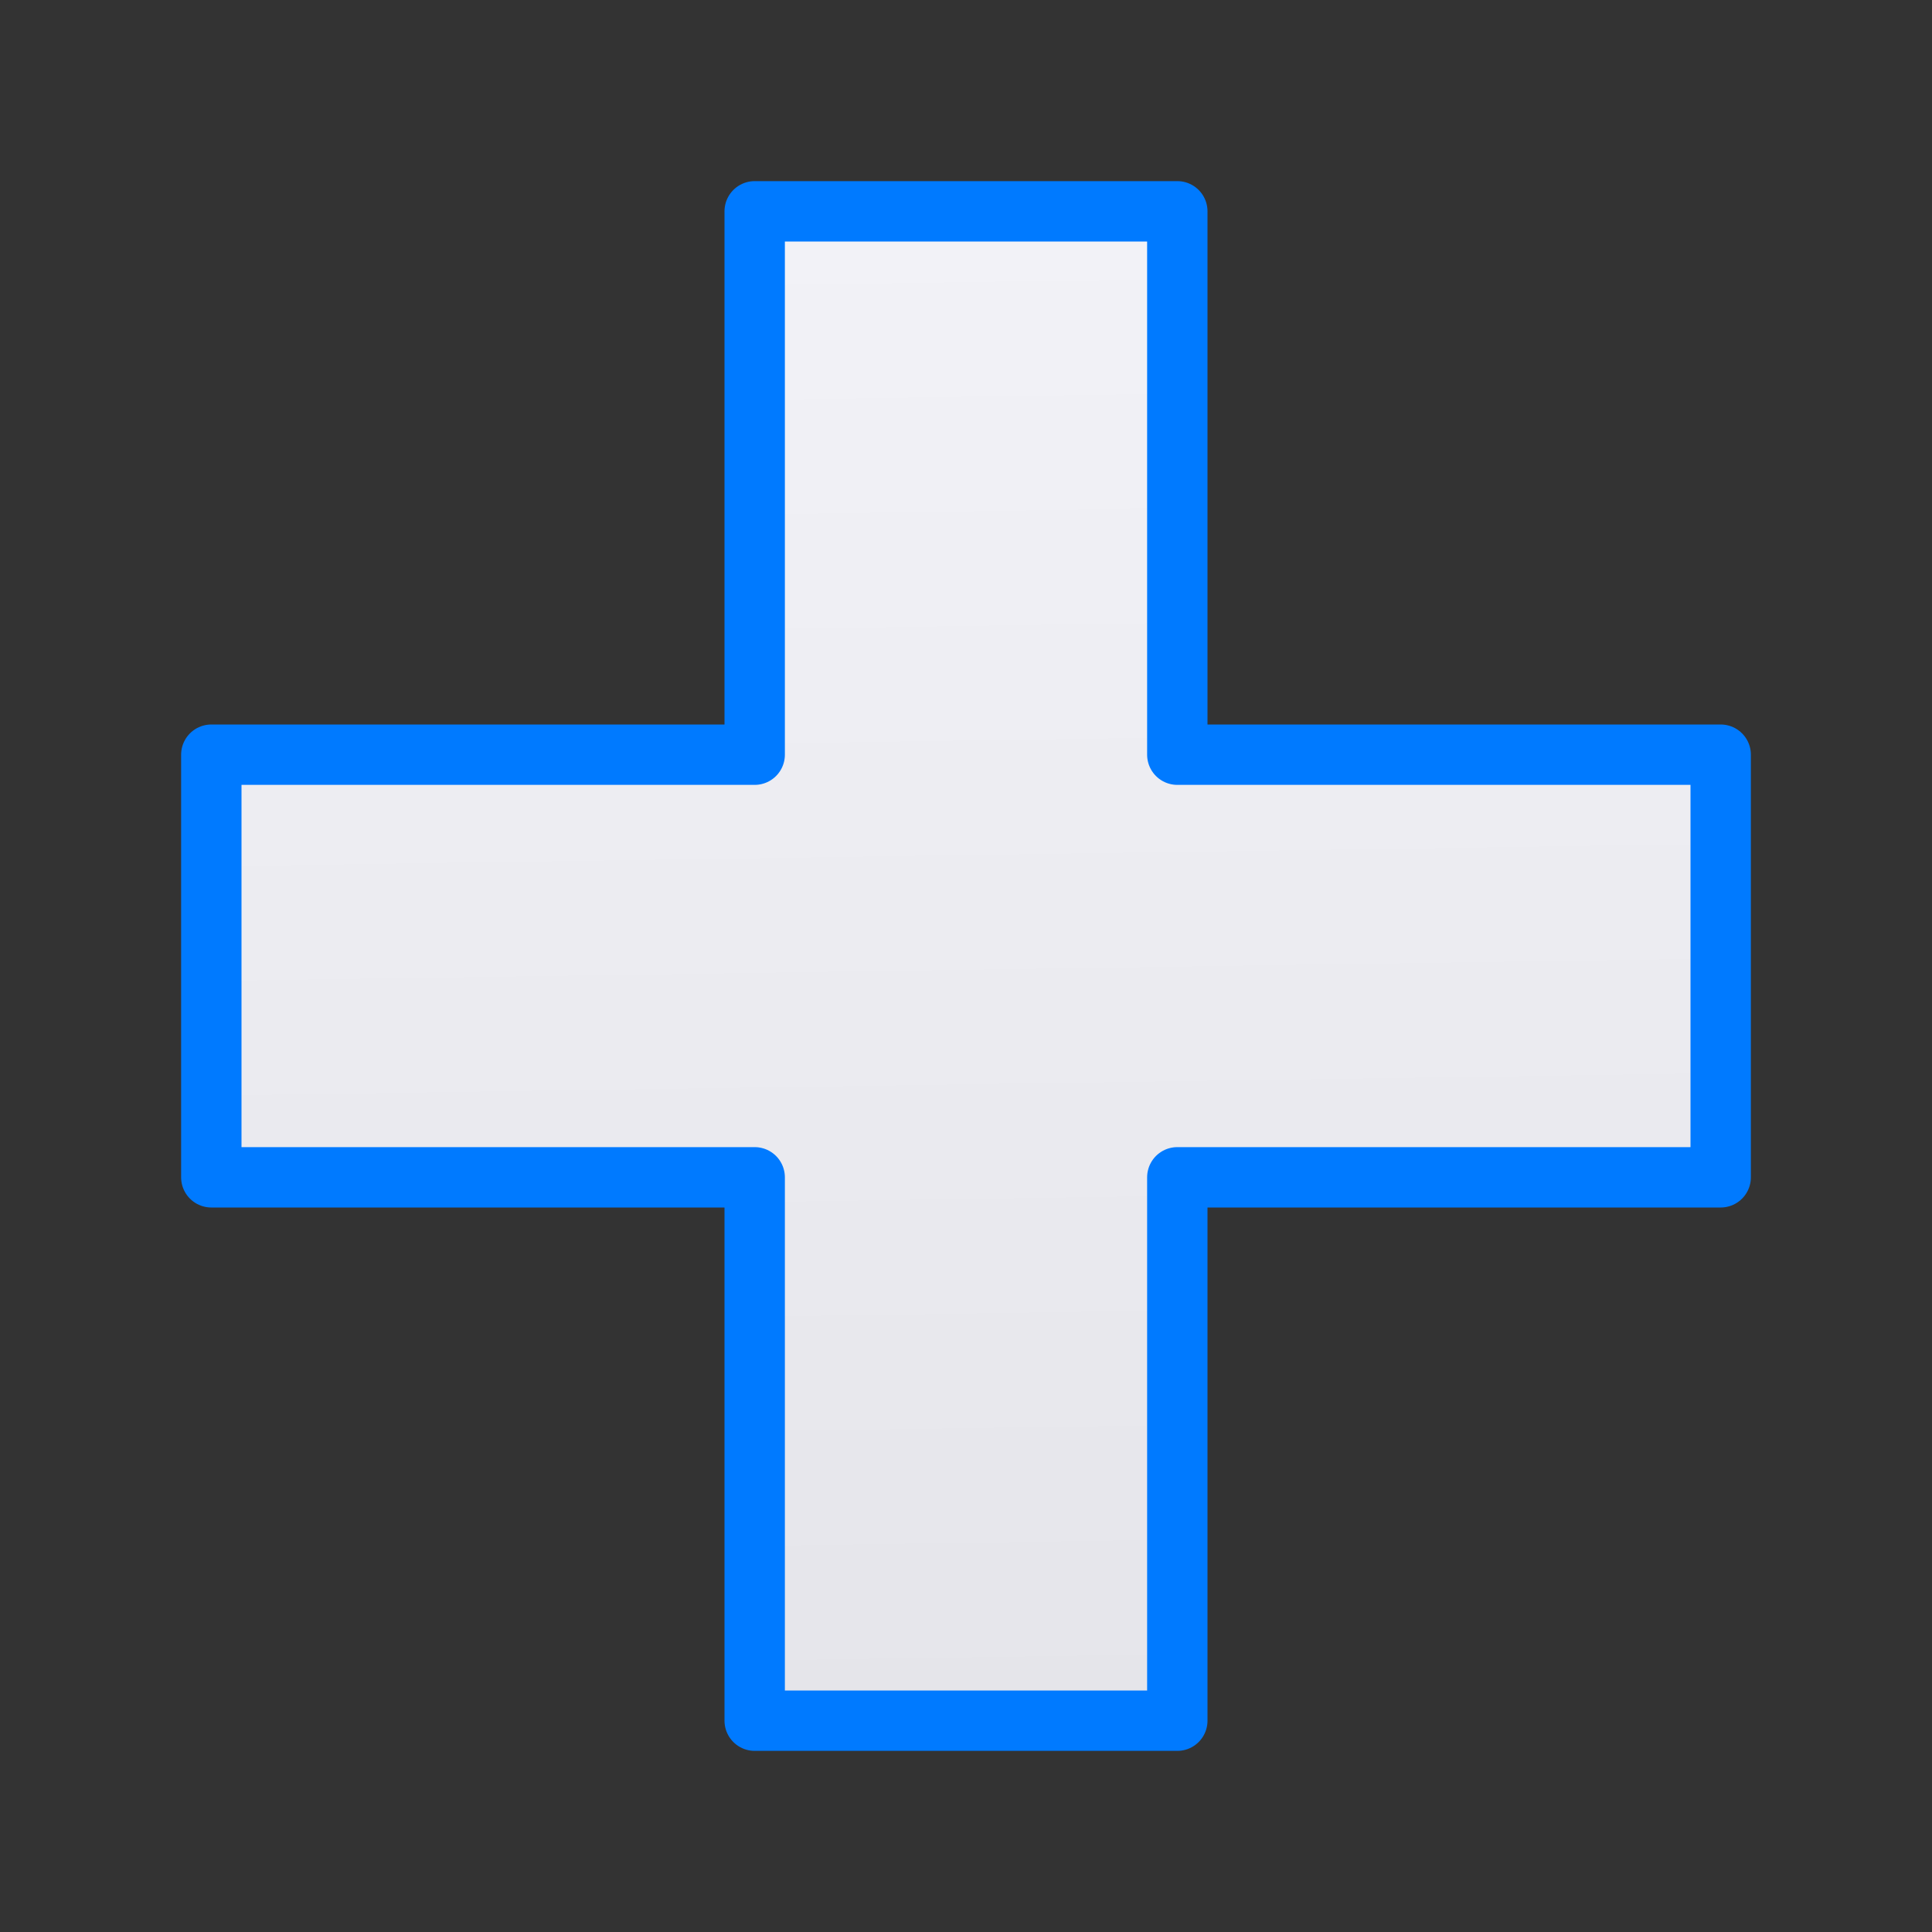
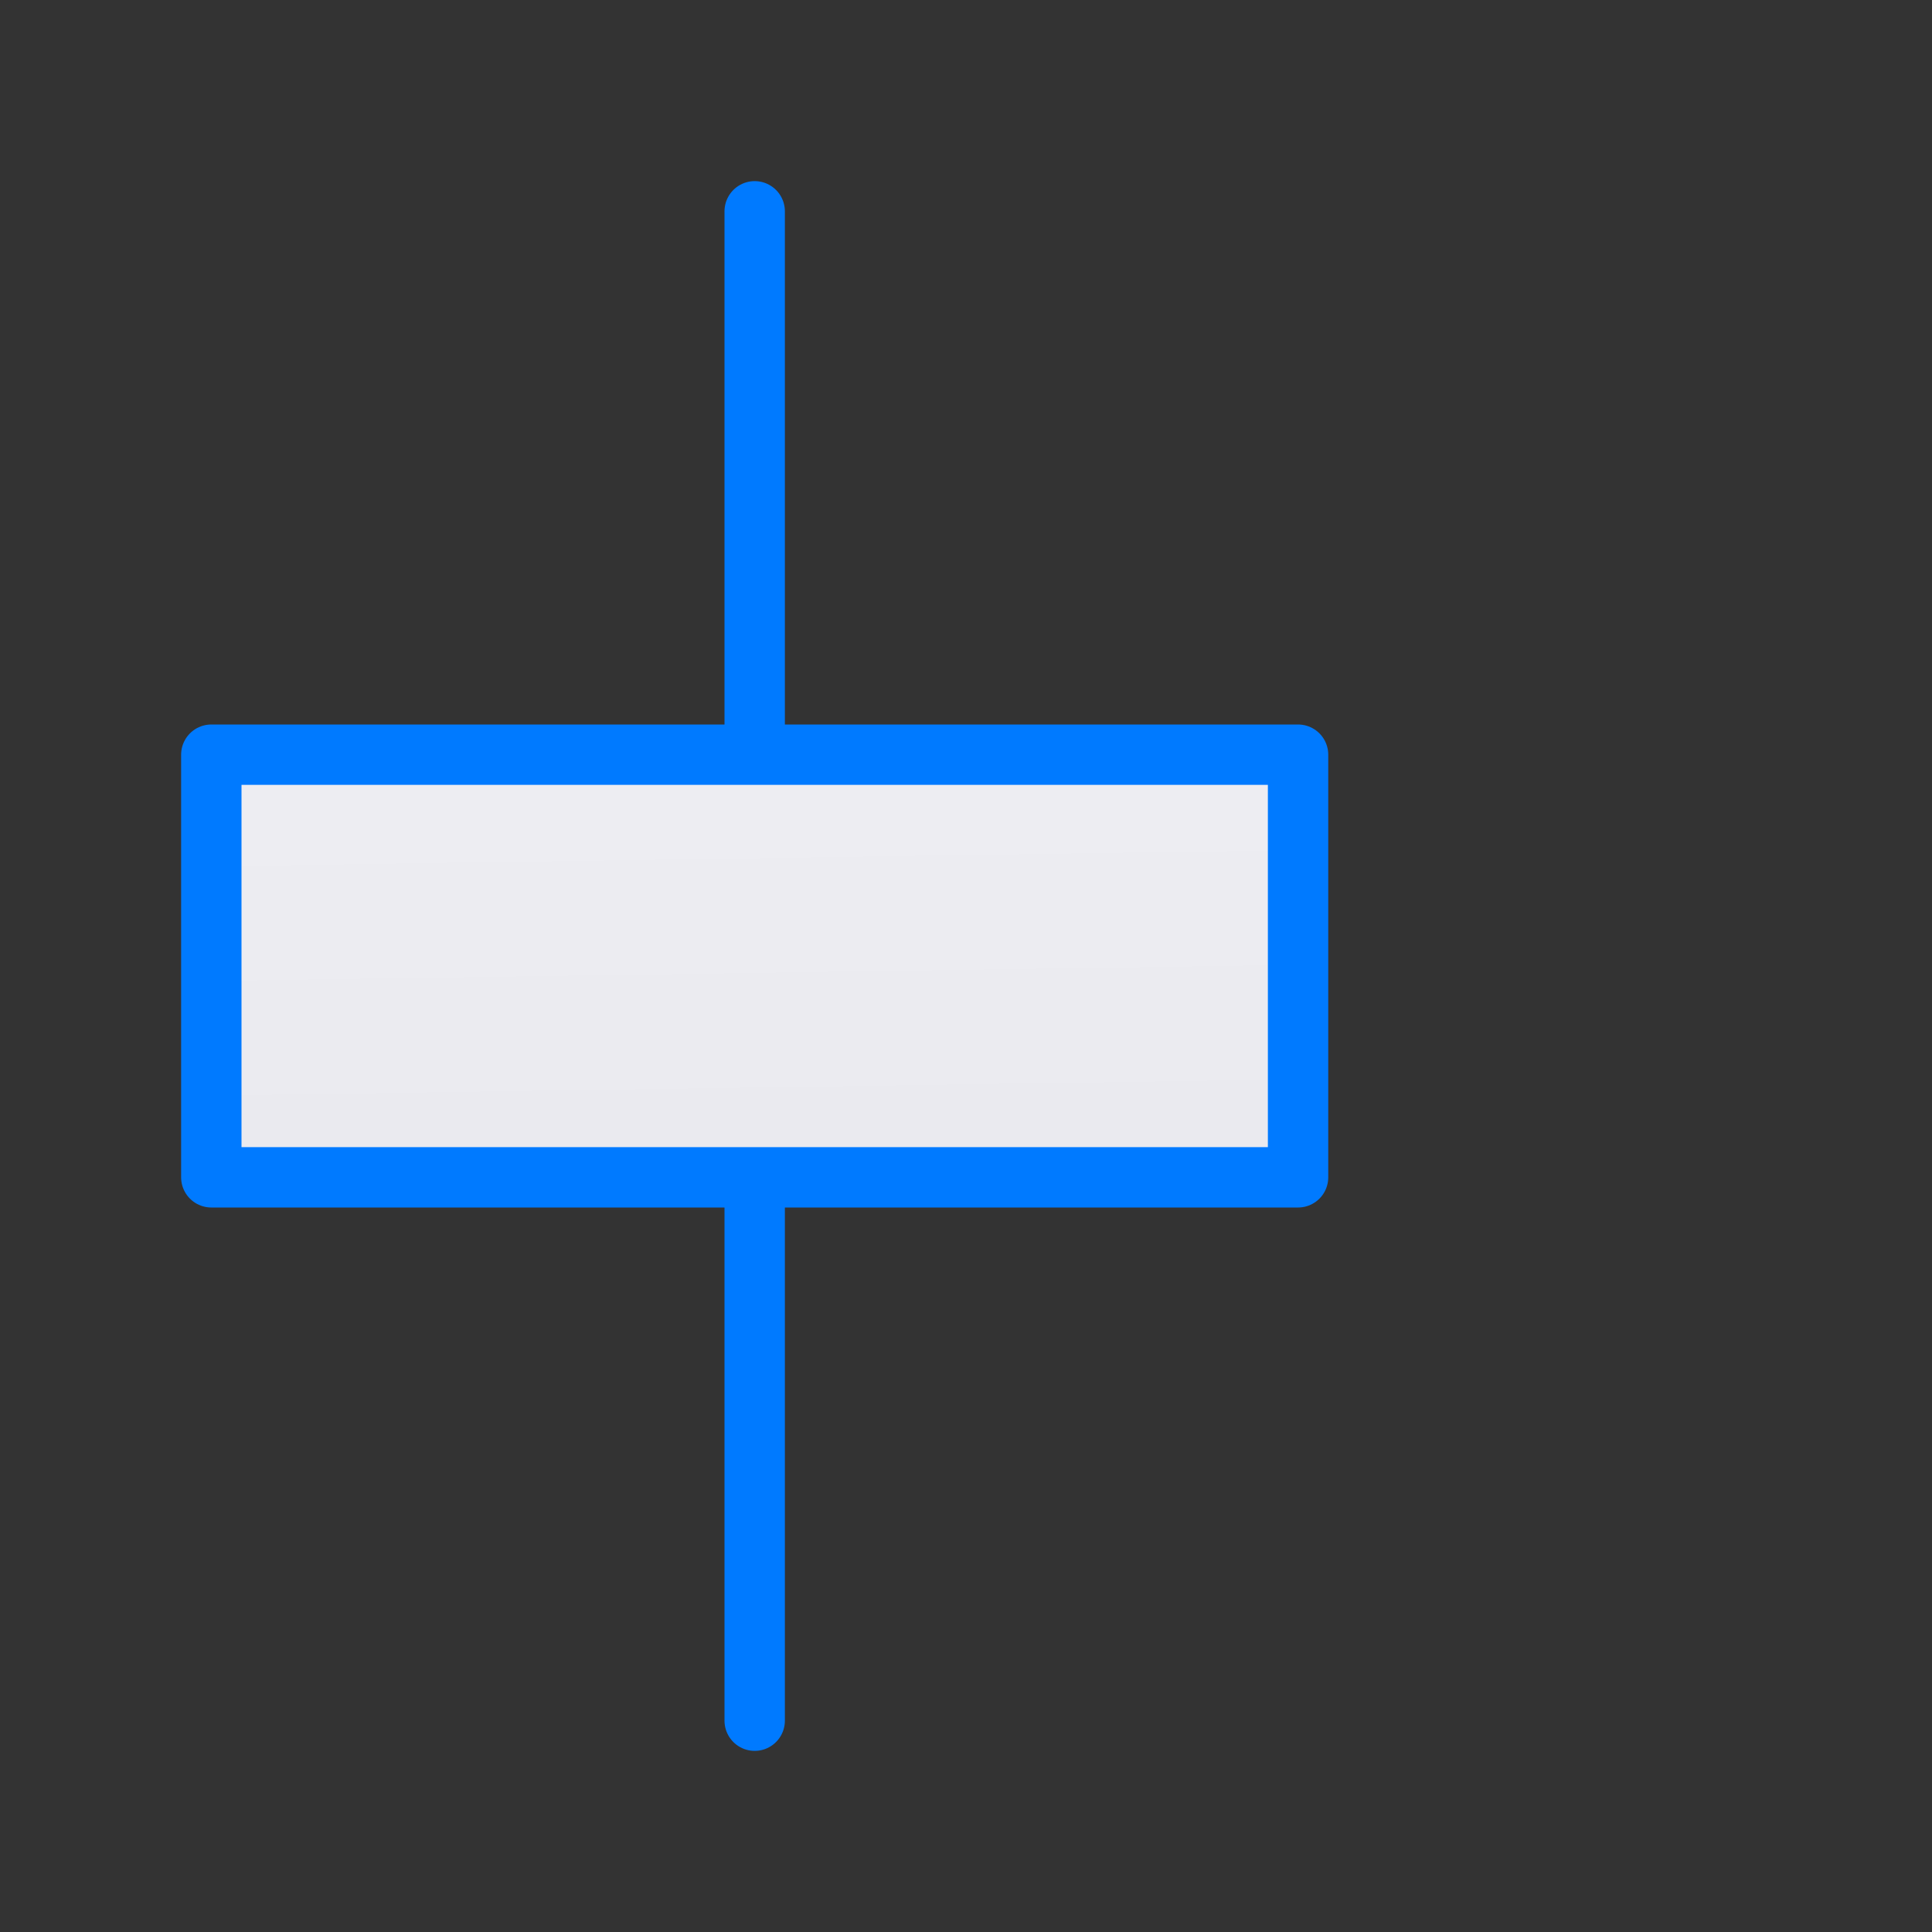
<svg xmlns="http://www.w3.org/2000/svg" viewBox="0 0 32 32">
  <rect x="0" y="0" width="32" height="32" fill="#333333" stroke="none" />
  <linearGradient id="a" gradientUnits="userSpaceOnUse" x1="15.875" x2="15.508" y1="28.404" y2="3.729">
    <stop offset="0" stop-color="#e5e5ea" />
    <stop offset="1" stop-color="#f2f2f7" />
  </linearGradient>
-   <path d="m12.5 3.5 0 9-9-0v7l9.0 0-0 9h7l0-9 9-0v-7l-9.0 0-0-9z" fill="url(#a)" stroke="#007aff" stroke-linecap="round" stroke-linejoin="round" />
+   <path d="m12.5 3.5 0 9-9-0v7l9.0 0-0 9l0-9 9-0v-7l-9.0 0-0-9z" fill="url(#a)" stroke="#007aff" stroke-linecap="round" stroke-linejoin="round" />
</svg>